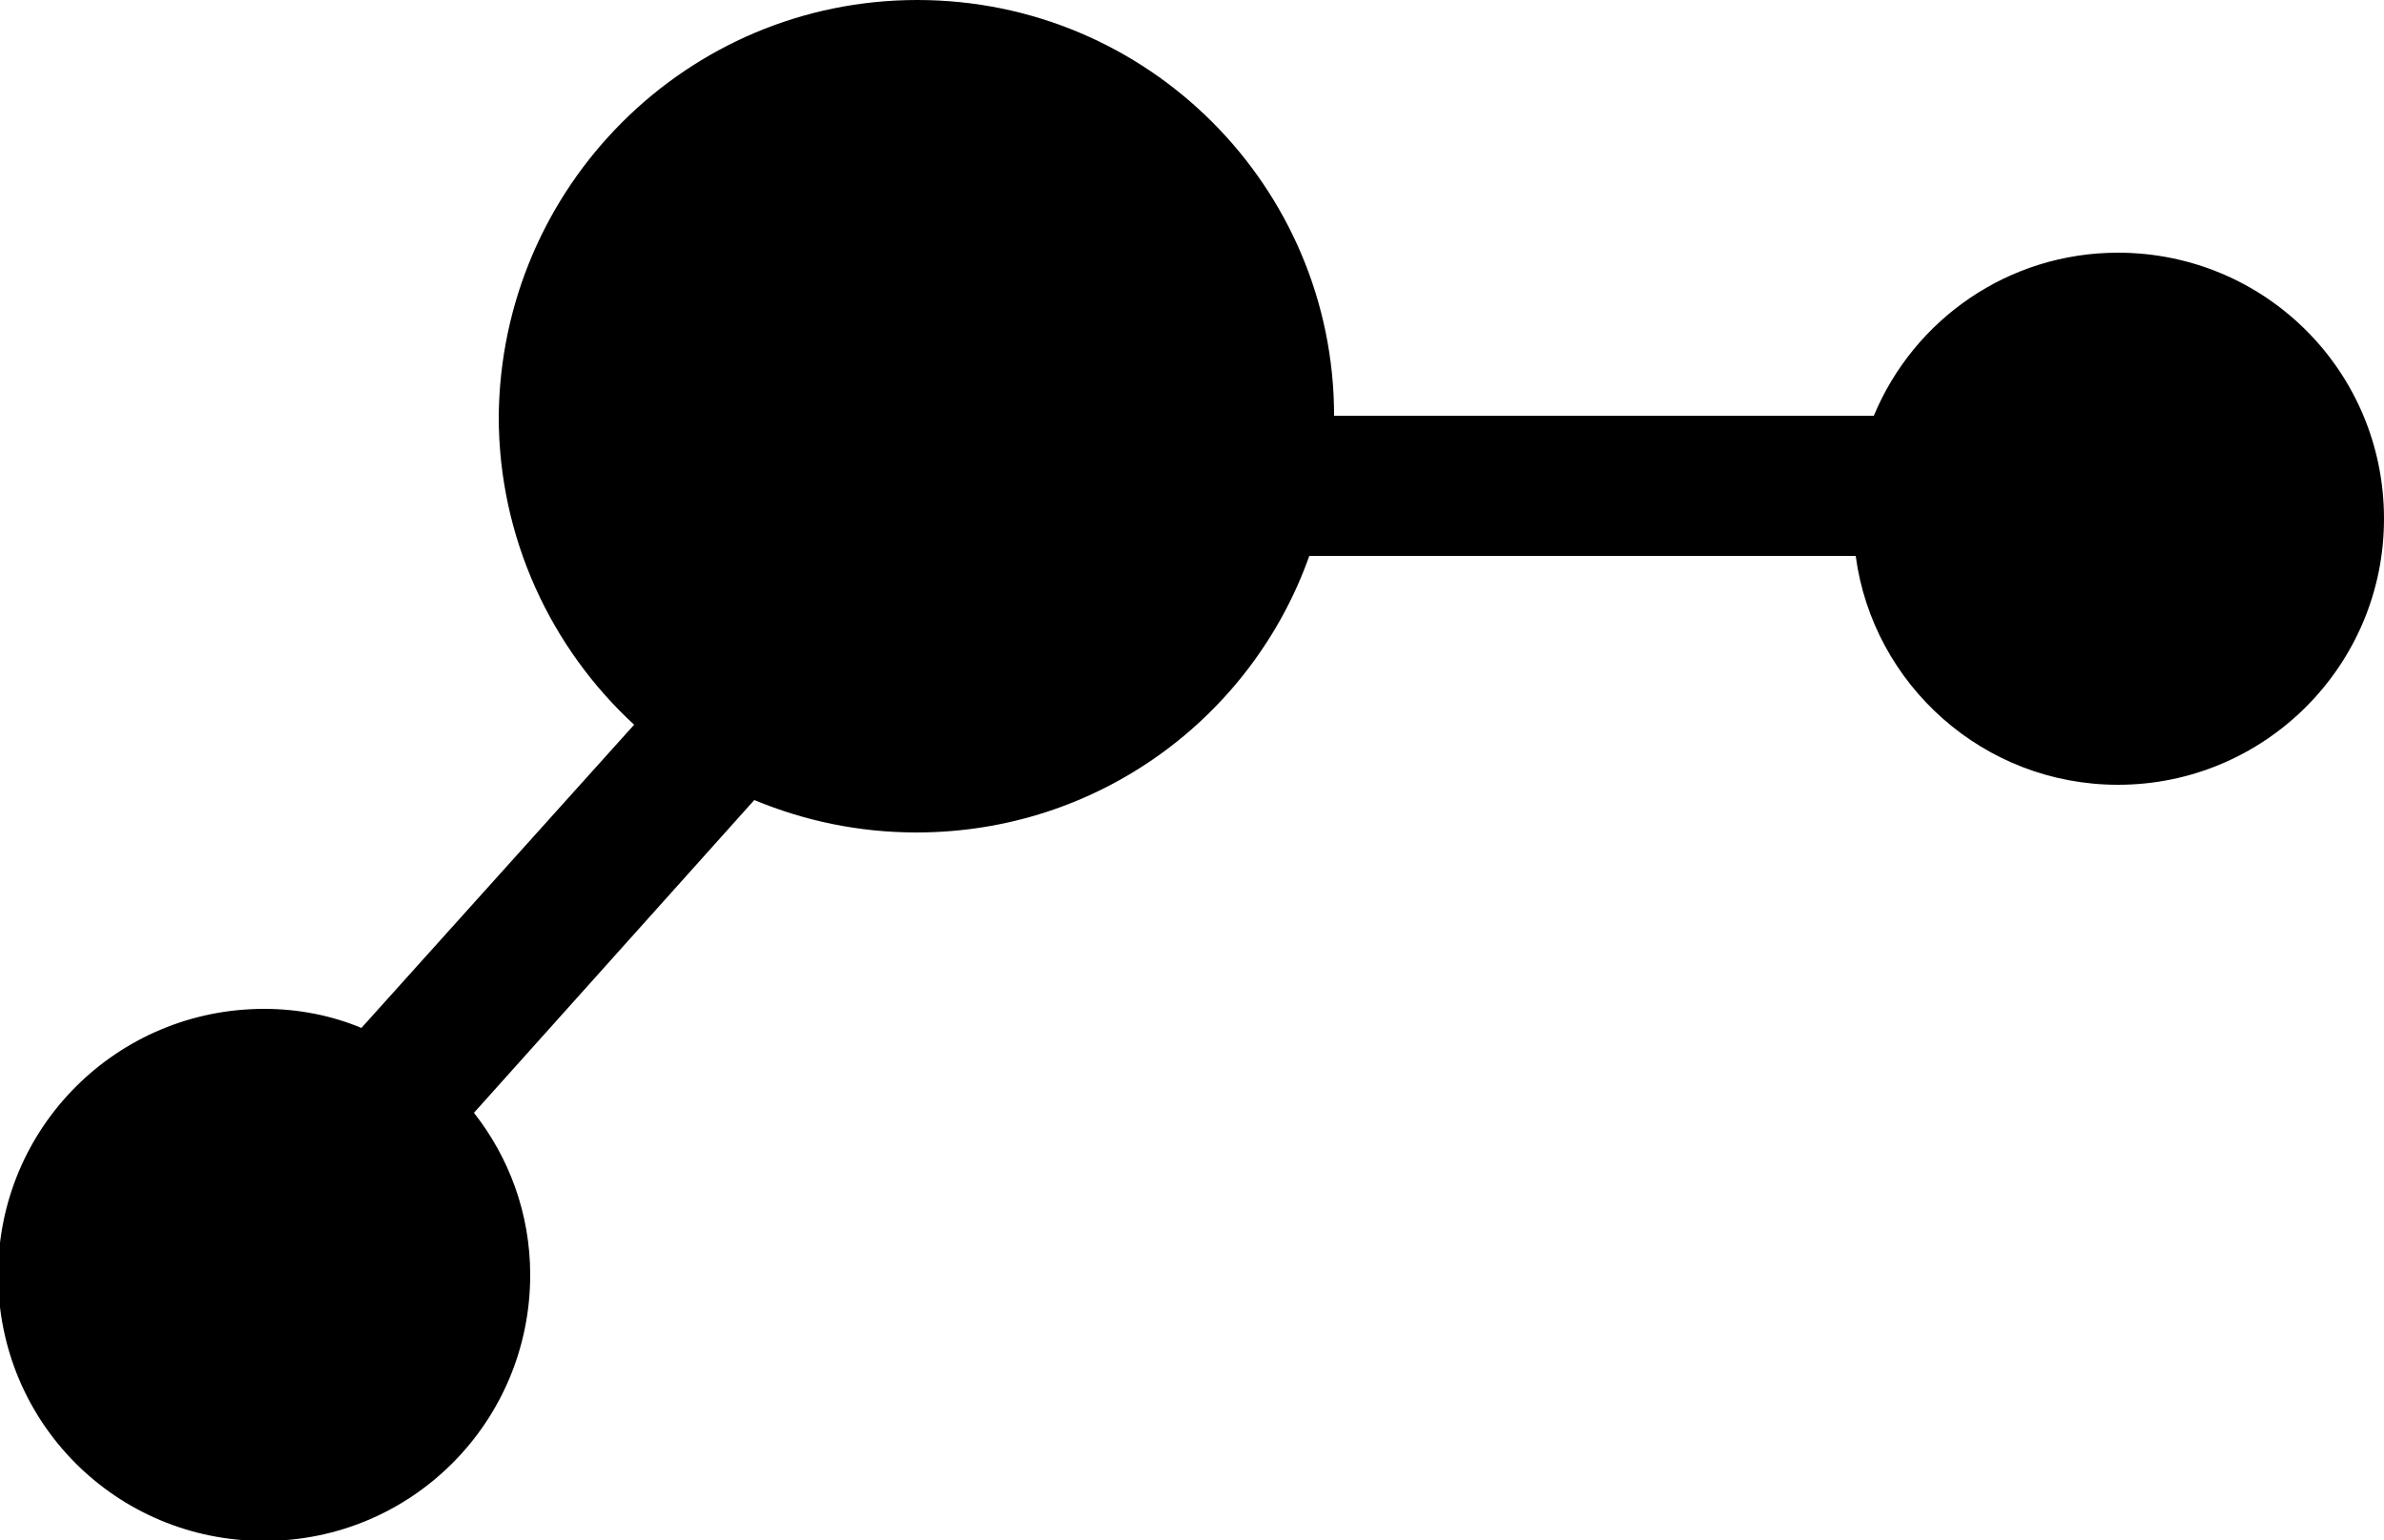
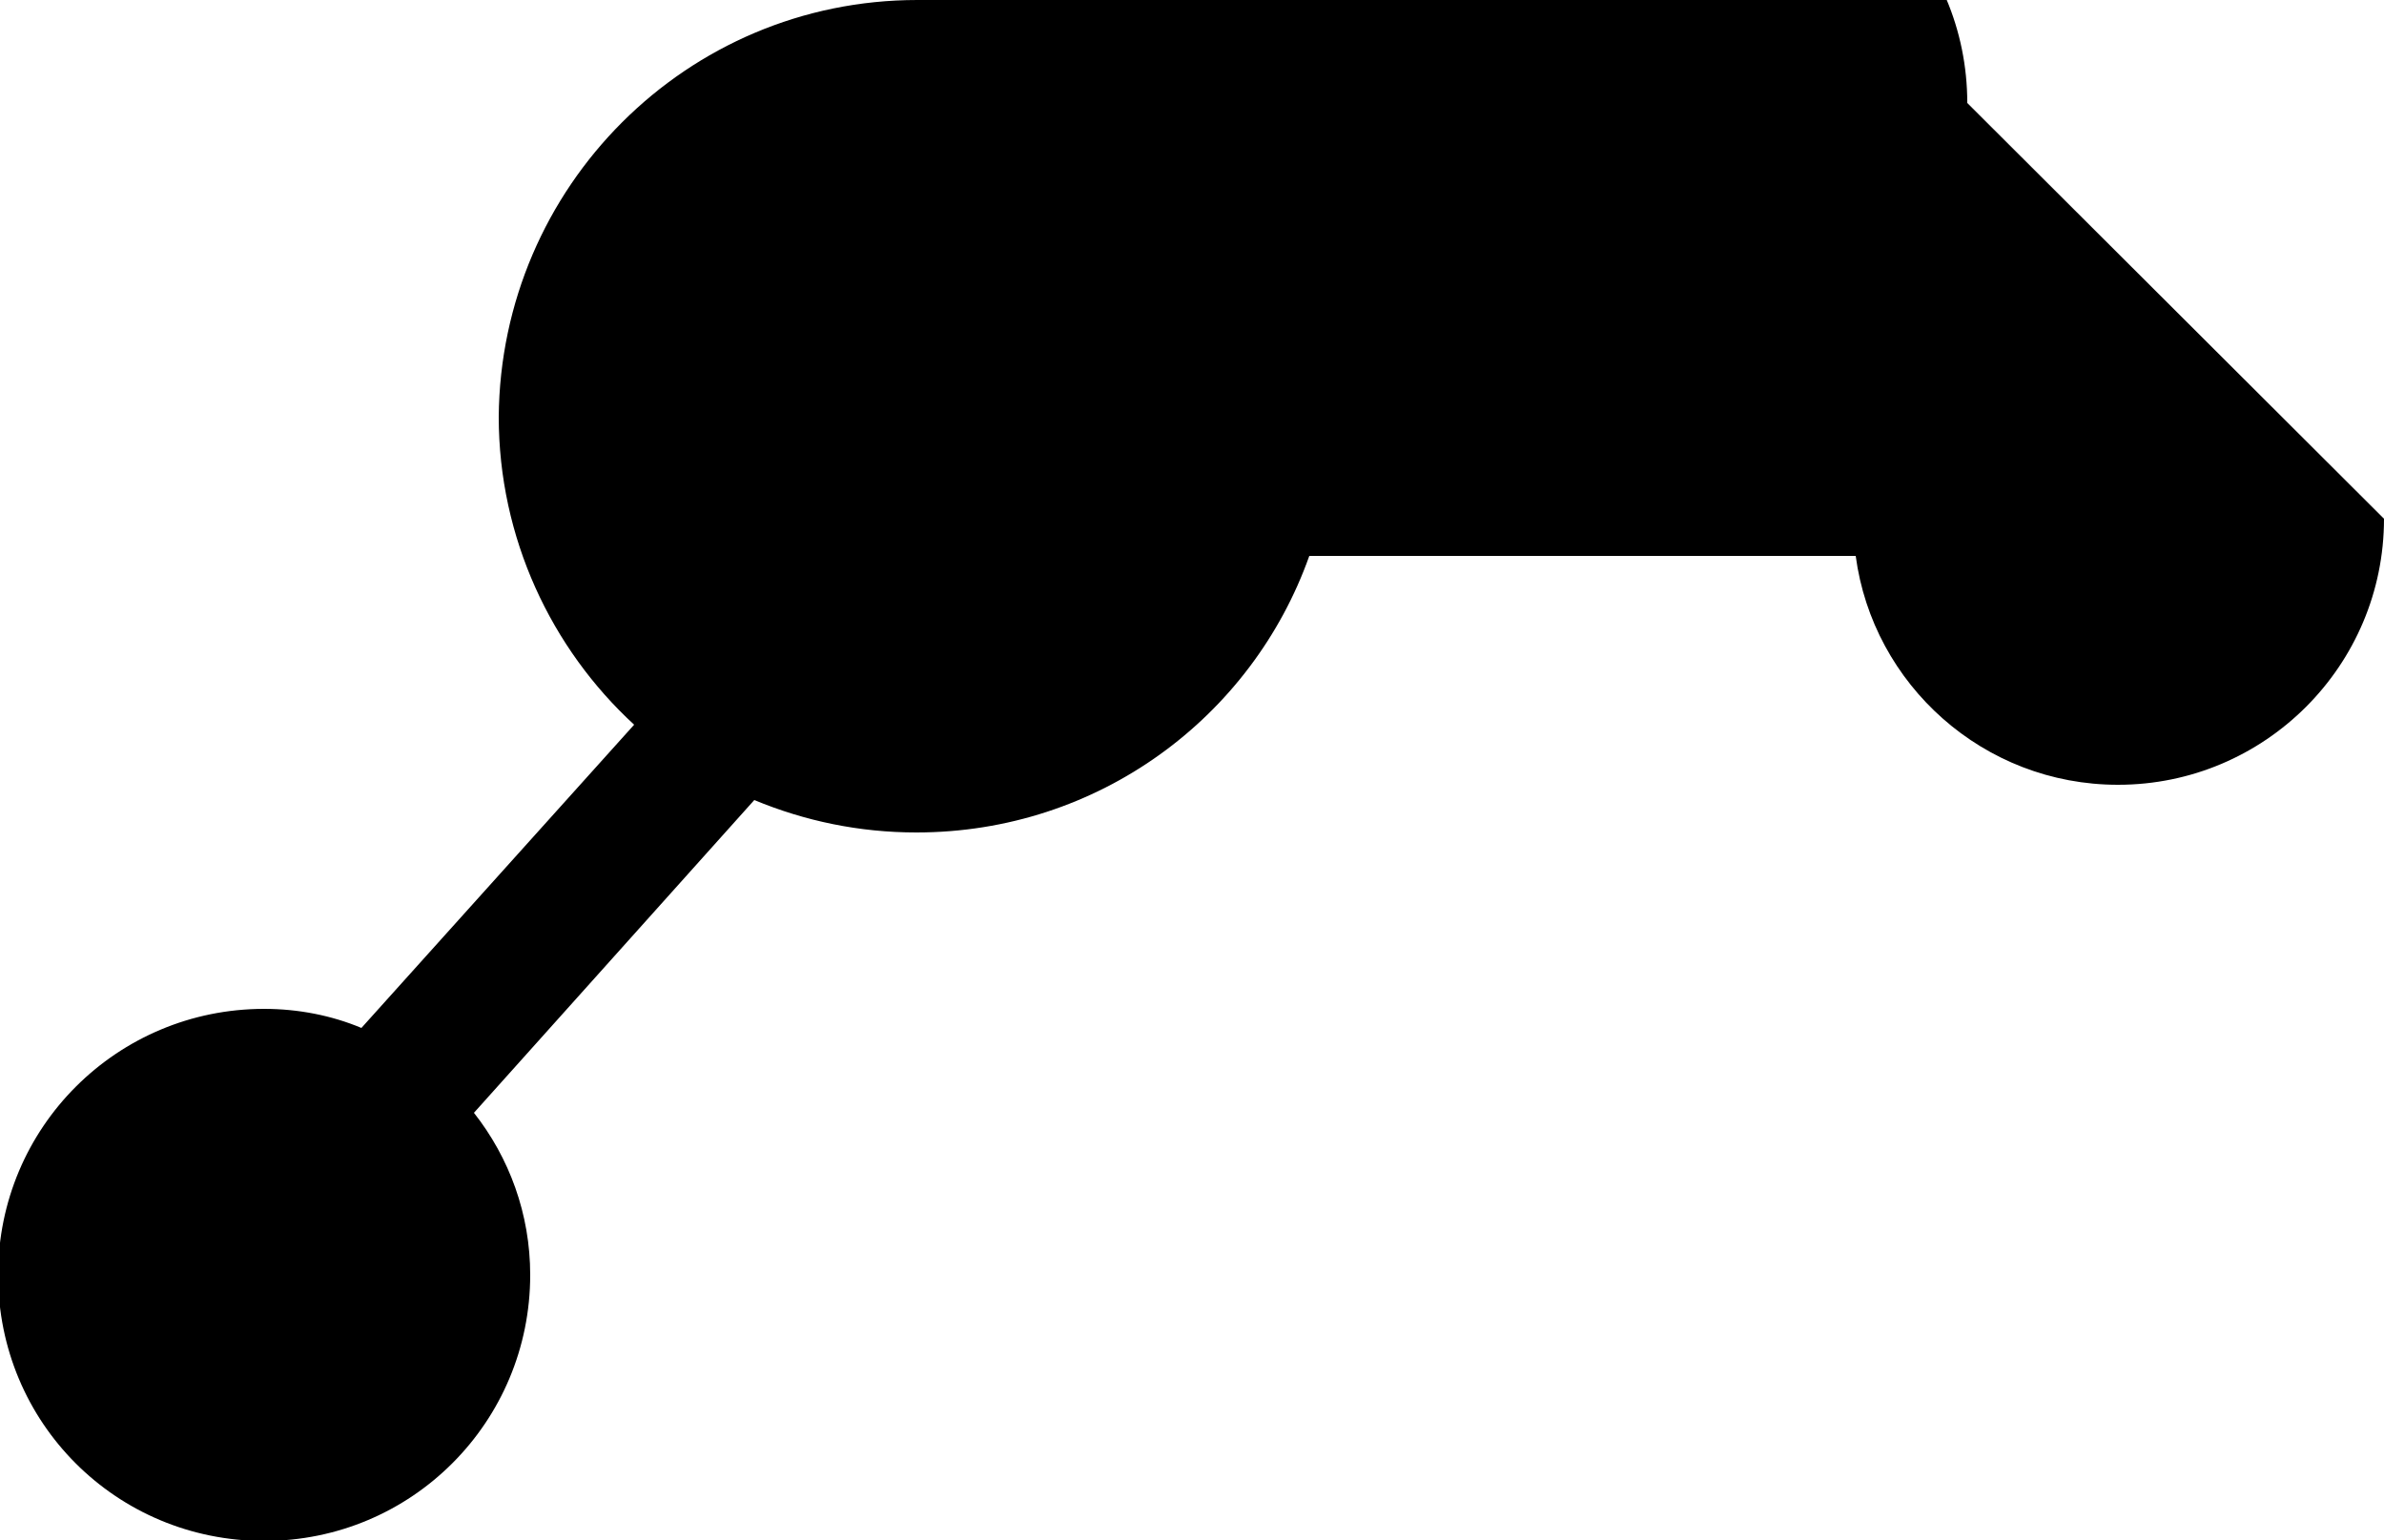
<svg xmlns="http://www.w3.org/2000/svg" class="allergen-svg" viewBox="0 0 25 16.15">
  <g>
-     <path d="m25,5.44c0,1.54-1.25,2.79-2.79,2.79-1.41,0-2.57-1.05-2.75-2.4h-5.73c-.6,1.69-2.21,2.9-4.12,2.9-.6,0-1.17-.12-1.7-.34l-2.94,3.28c.37.47.59,1.06.59,1.7,0,1.54-1.24,2.79-2.79,2.79s-2.79-1.24-2.79-2.79,1.25-2.79,2.79-2.79c.36,0,.71.07,1.02.2l2.86-3.18c-.87-.8-1.42-1.96-1.42-3.23C5.25,1.96,7.2,0,9.62,0s4.37,1.96,4.37,4.36h5.66c.42-1.01,1.41-1.71,2.56-1.71,1.54,0,2.79,1.24,2.79,2.79Z" />
+     <path d="m25,5.44c0,1.54-1.25,2.79-2.79,2.79-1.41,0-2.57-1.05-2.75-2.4h-5.73c-.6,1.69-2.21,2.9-4.12,2.9-.6,0-1.17-.12-1.7-.34l-2.94,3.28c.37.47.59,1.06.59,1.7,0,1.54-1.24,2.79-2.79,2.79s-2.79-1.24-2.79-2.79,1.25-2.79,2.79-2.79c.36,0,.71.07,1.02.2l2.86-3.18c-.87-.8-1.42-1.96-1.42-3.23C5.25,1.96,7.2,0,9.62,0h5.66c.42-1.01,1.41-1.71,2.56-1.71,1.54,0,2.79,1.24,2.79,2.79Z" />
  </g>
</svg>